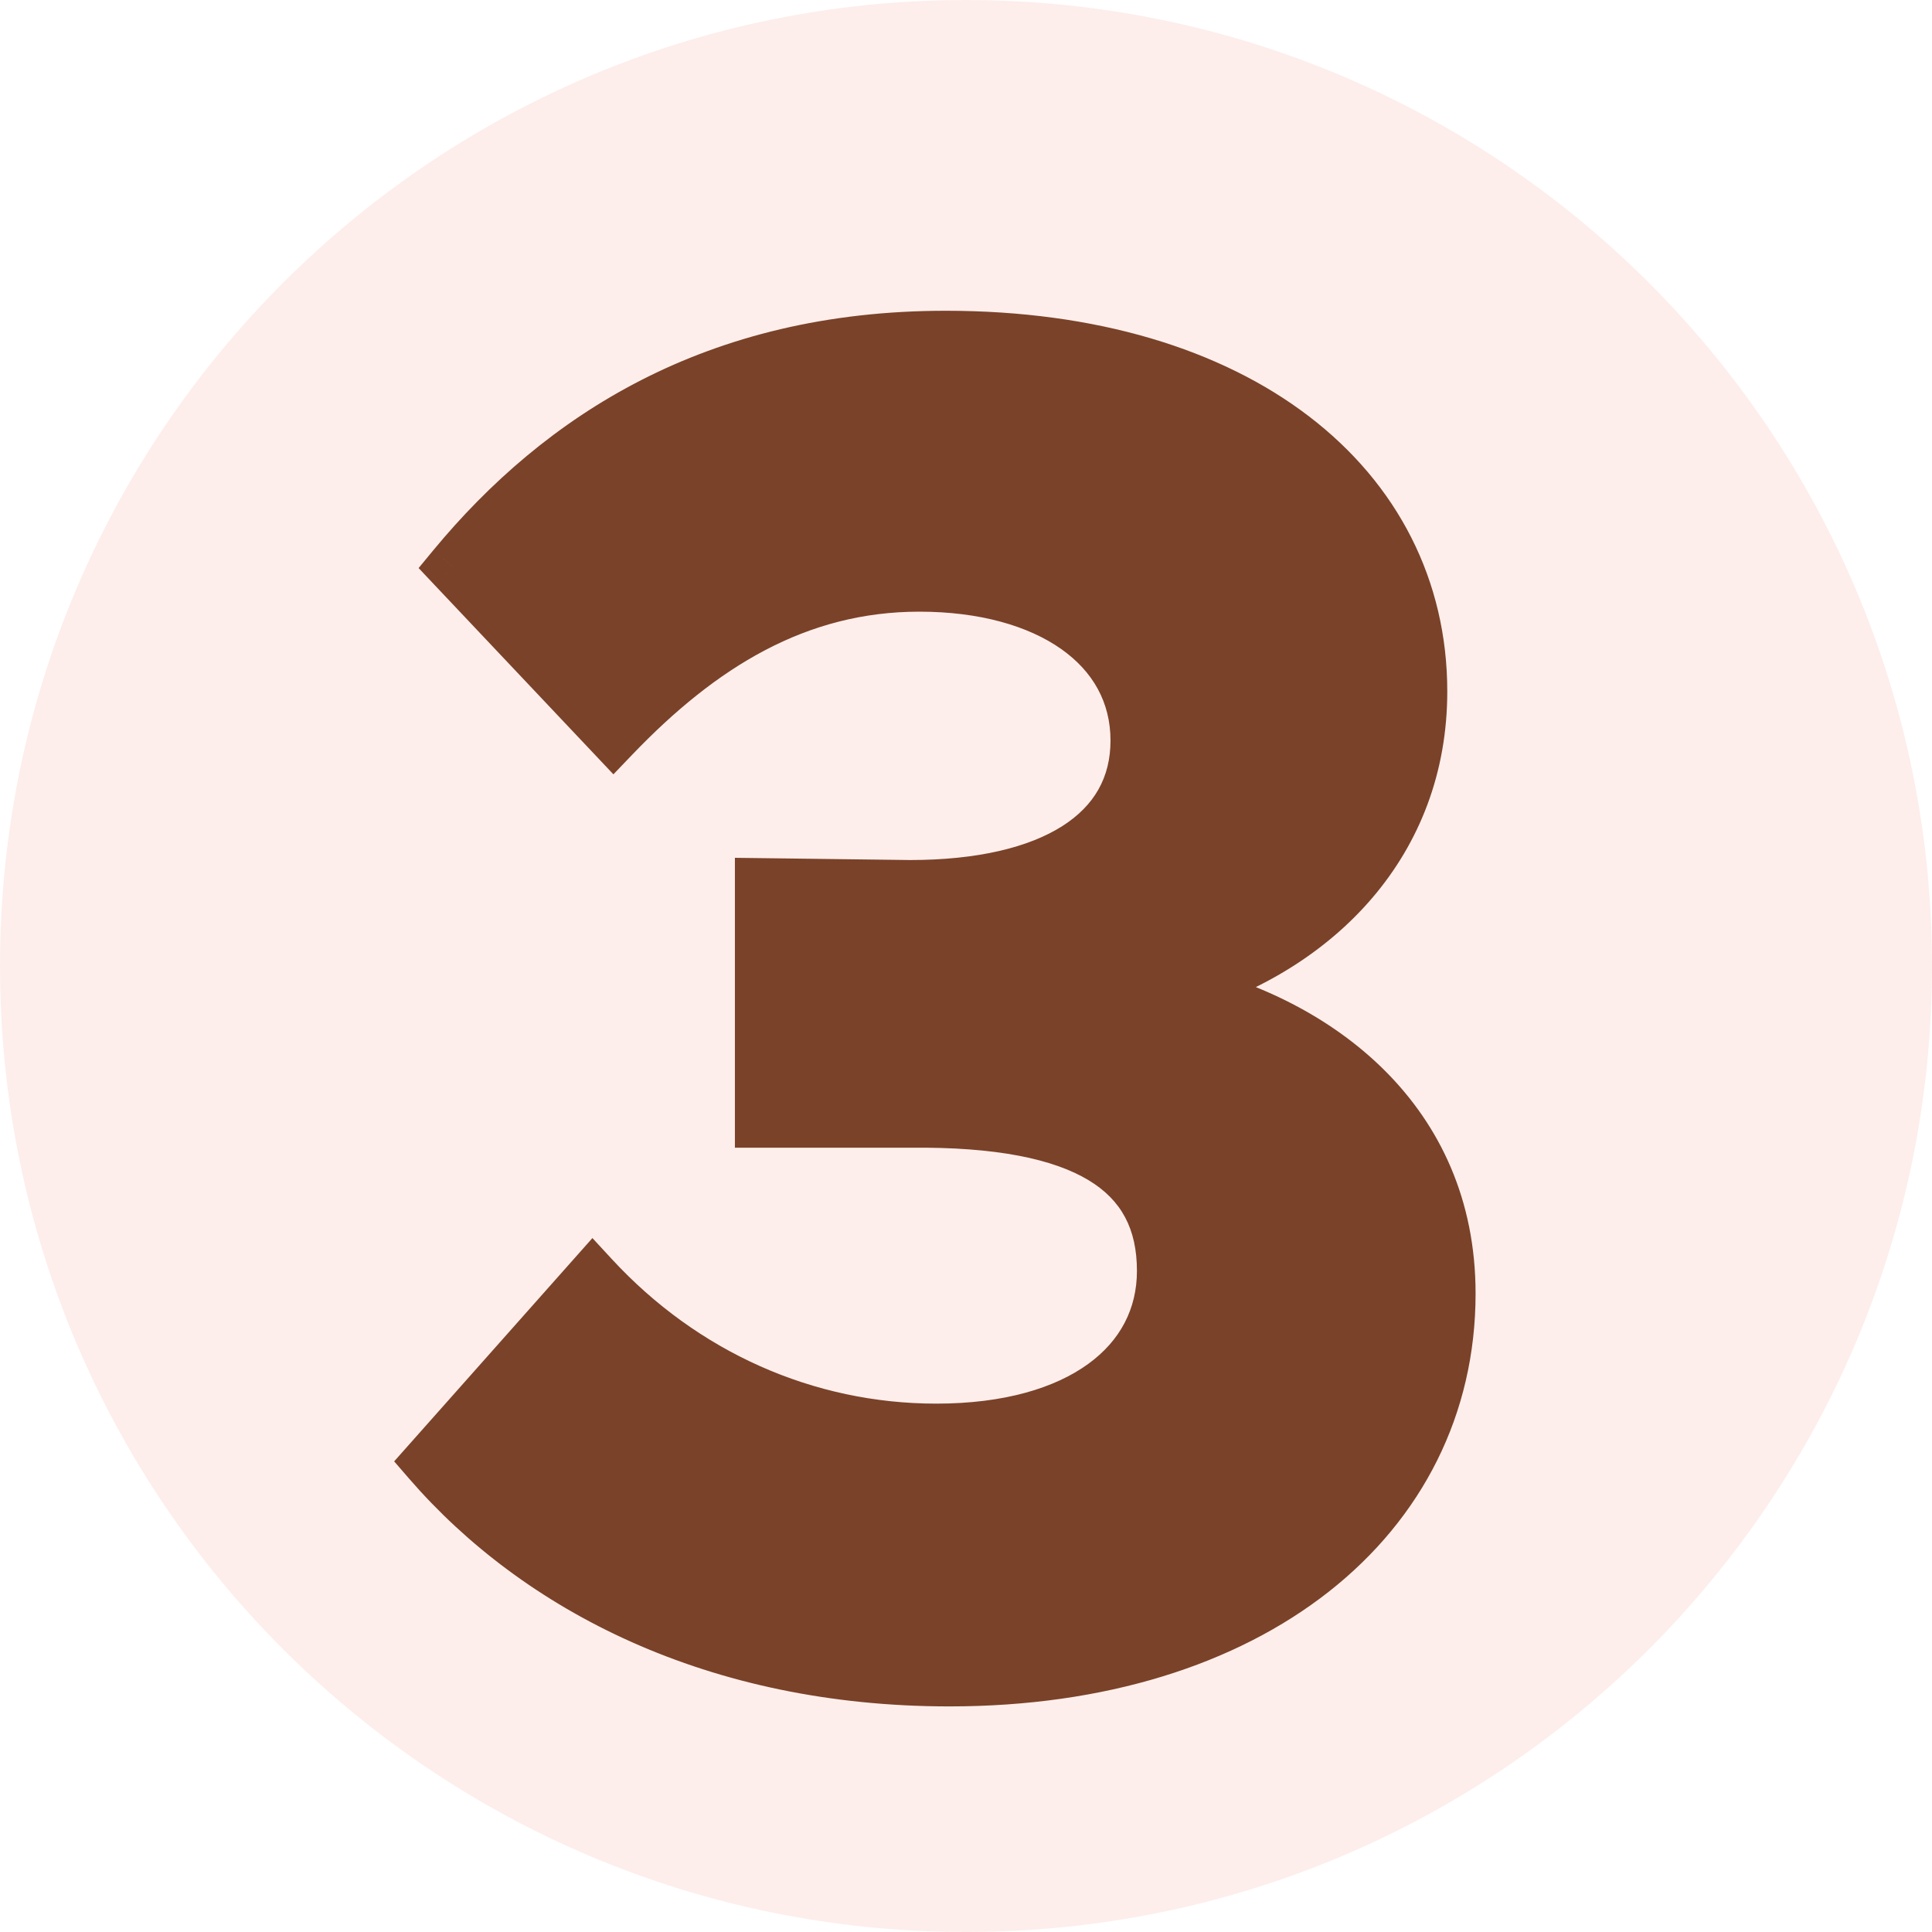
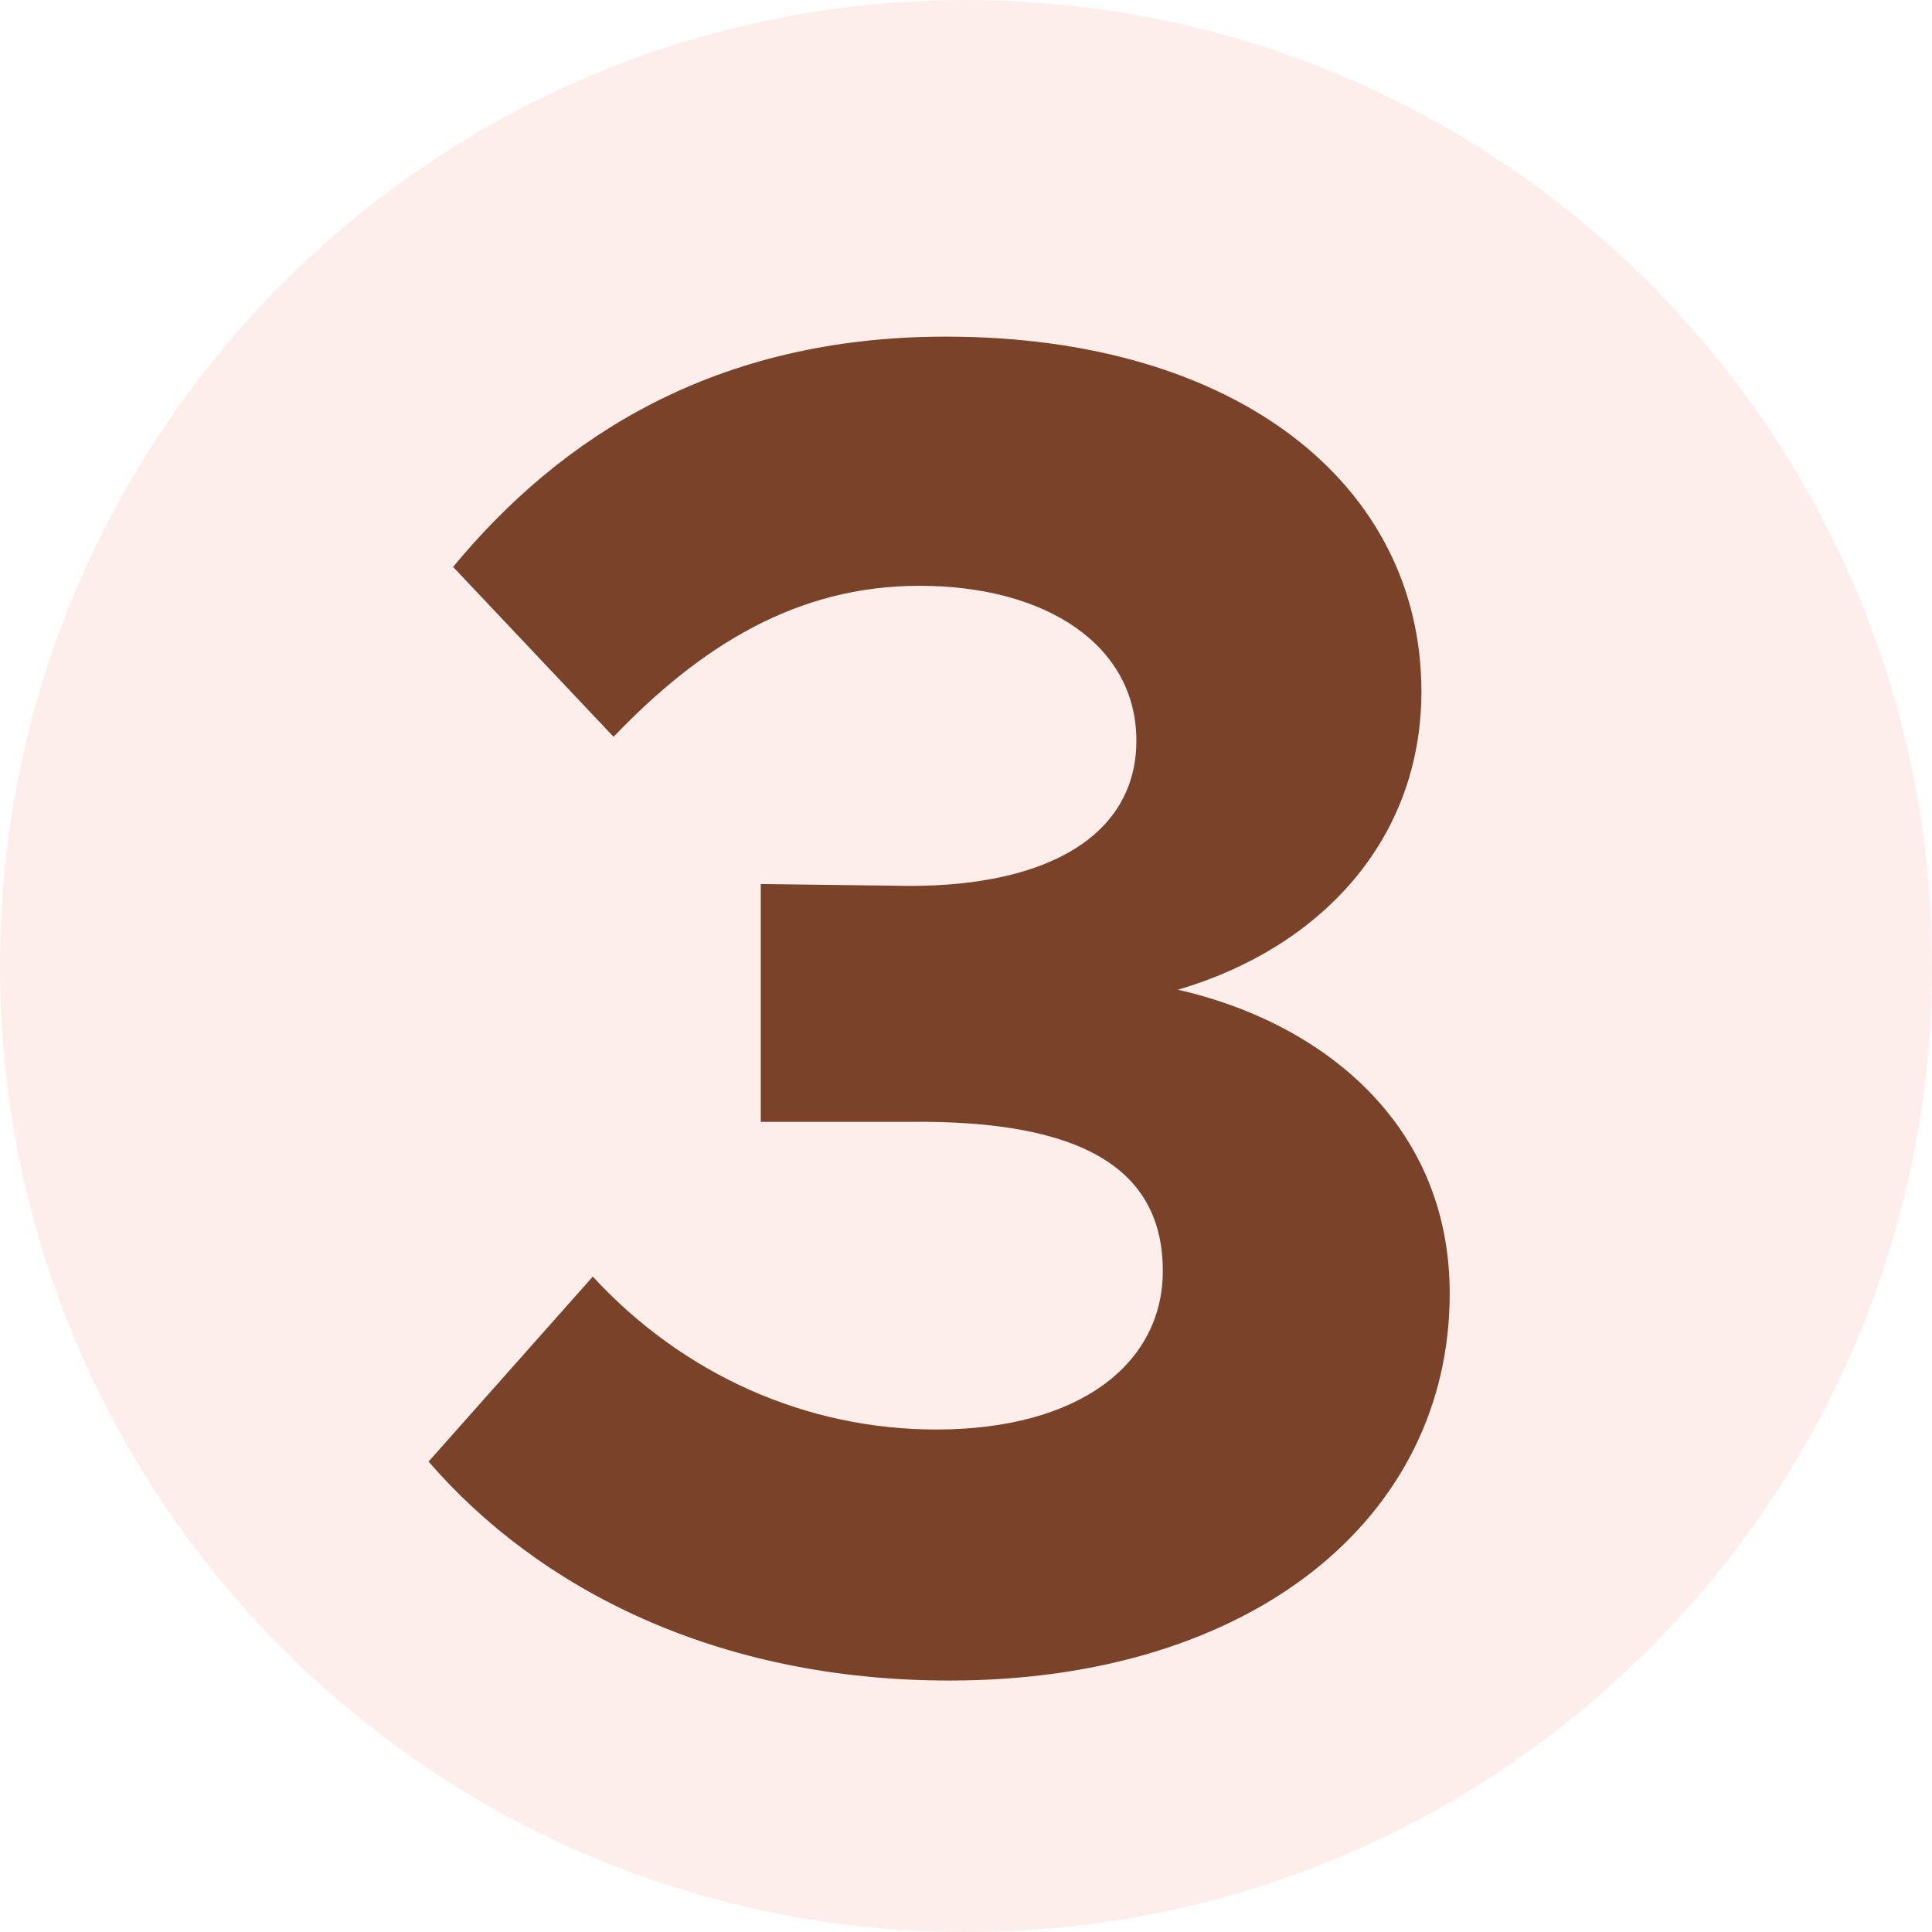
<svg xmlns="http://www.w3.org/2000/svg" width="112" height="112" viewBox="0 0 112 112" fill="none">
  <path opacity="0.15" d="M56 112C86.928 112 112 86.928 112 56C112 25.072 86.928 1.21364e-06 56 7.81839e-07C25.072 3.50041e-07 -3.50041e-07 25.072 -7.81839e-07 56C-1.21364e-06 86.928 25.072 112 56 112Z" fill="#F18E7B" />
  <path d="M55.045 97.422C41.477 97.422 31.191 92.061 24.845 84.73L34.364 74.007C39.617 79.696 46.729 82.87 54.279 82.87C62.595 82.87 67.409 79.04 67.409 73.678C67.409 67.879 62.923 64.925 52.747 65.034L44.103 65.034L44.103 51.247L52.747 51.357C60.953 51.357 65.877 48.293 65.877 42.931C65.877 37.46 60.735 33.959 53.294 33.959C46.182 33.959 40.601 37.46 35.568 42.712L26.267 32.865C32.504 25.315 41.477 19.515 54.826 19.515C71.786 19.515 82.4 28.16 82.4 40.086C82.4 48.731 76.491 54.968 68.285 57.375C76.491 59.235 84.041 65.034 84.041 74.991C84.041 88.012 72.552 97.422 55.045 97.422Z" fill="#7A4229" />
-   <path d="M24.845 84.73L23.723 83.734L22.85 84.717L23.711 85.712L24.845 84.73ZM34.364 74.007L35.467 72.989L34.343 71.772L33.243 73.011L34.364 74.007ZM52.747 65.034L52.747 66.534L52.755 66.534L52.763 66.534L52.747 65.034ZM44.103 65.034L42.603 65.034L42.603 66.534L44.103 66.534L44.103 65.034ZM44.103 51.247L44.122 49.747L42.603 49.728L42.603 51.247L44.103 51.247ZM52.747 51.357L52.728 52.856L52.737 52.857L52.747 52.857L52.747 51.357ZM35.568 42.712L34.478 43.742L35.56 44.889L36.651 43.75L35.568 42.712ZM26.267 32.865L25.111 31.909L24.267 32.931L25.177 33.895L26.267 32.865ZM68.285 57.375L67.862 55.935L62.321 57.561L67.953 58.838L68.285 57.375ZM55.045 95.922C41.892 95.922 32.027 90.735 25.979 83.748L23.711 85.712C30.355 93.387 41.062 98.922 55.045 98.922L55.045 95.922ZM25.967 85.726L35.486 75.002L33.243 73.011L23.723 83.734L25.967 85.726ZM33.262 75.024C38.789 81.011 46.297 84.37 54.279 84.37L54.279 81.37C47.161 81.37 40.444 78.382 35.467 72.989L33.262 75.024ZM54.279 84.37C58.647 84.37 62.27 83.366 64.844 81.499C67.458 79.602 68.909 76.861 68.909 73.678L65.909 73.678C65.909 75.857 64.954 77.712 63.082 79.07C61.169 80.458 58.227 81.37 54.279 81.37L54.279 84.37ZM68.909 73.678C68.909 70.312 67.561 67.608 64.671 65.858C61.918 64.19 57.912 63.478 52.731 63.534L52.763 66.534C57.758 66.48 61.083 67.192 63.117 68.424C65.014 69.573 65.909 71.245 65.909 73.678L68.909 73.678ZM52.747 63.534L44.103 63.534L44.103 66.534L52.747 66.534L52.747 63.534ZM45.603 65.034L45.603 51.247L42.603 51.247L42.603 65.034L45.603 65.034ZM44.084 52.747L52.728 52.856L52.766 49.857L44.122 49.747L44.084 52.747ZM52.747 52.857C57.004 52.857 60.606 52.067 63.195 50.42C65.858 48.725 67.377 46.155 67.377 42.931L64.377 42.931C64.377 45.069 63.435 46.712 61.584 47.889C59.66 49.114 56.697 49.857 52.747 49.857L52.747 52.857ZM67.377 42.931C67.377 39.663 65.816 36.98 63.239 35.167C60.703 33.382 57.229 32.459 53.294 32.459L53.294 35.459C56.8 35.459 59.617 36.286 61.513 37.62C63.367 38.925 64.377 40.729 64.377 42.931L67.377 42.931ZM53.294 32.459C45.614 32.459 39.669 36.266 34.485 41.675L36.651 43.75C41.534 38.655 46.749 35.459 53.294 35.459L53.294 32.459ZM36.659 41.682L27.358 31.835L25.177 33.895L34.478 43.742L36.659 41.682ZM27.424 33.82C33.422 26.559 41.992 21.015 54.826 21.015L54.826 18.015C40.962 18.015 31.587 24.07 25.111 31.909L27.424 33.82ZM54.826 21.015C63.066 21.015 69.612 23.116 74.061 26.52C78.482 29.901 80.9 34.612 80.9 40.086L83.9 40.086C83.9 33.634 81.011 28.059 75.884 24.137C70.787 20.237 63.547 18.015 54.826 18.015L54.826 21.015ZM80.9 40.086C80.9 47.915 75.586 53.67 67.862 55.935L68.707 58.814C77.396 56.265 83.9 49.546 83.9 40.086L80.9 40.086ZM67.953 58.838C75.767 60.609 82.541 65.995 82.541 74.991L85.541 74.991C85.541 64.074 77.216 57.861 68.616 55.912L67.953 58.838ZM82.541 74.991C82.541 81.02 79.897 86.201 75.181 89.911C70.441 93.639 63.541 95.922 55.045 95.922L55.045 98.922C64.056 98.922 71.654 96.501 77.035 92.269C82.441 88.018 85.541 81.983 85.541 74.991L82.541 74.991Z" fill="#7A4229" />
</svg>